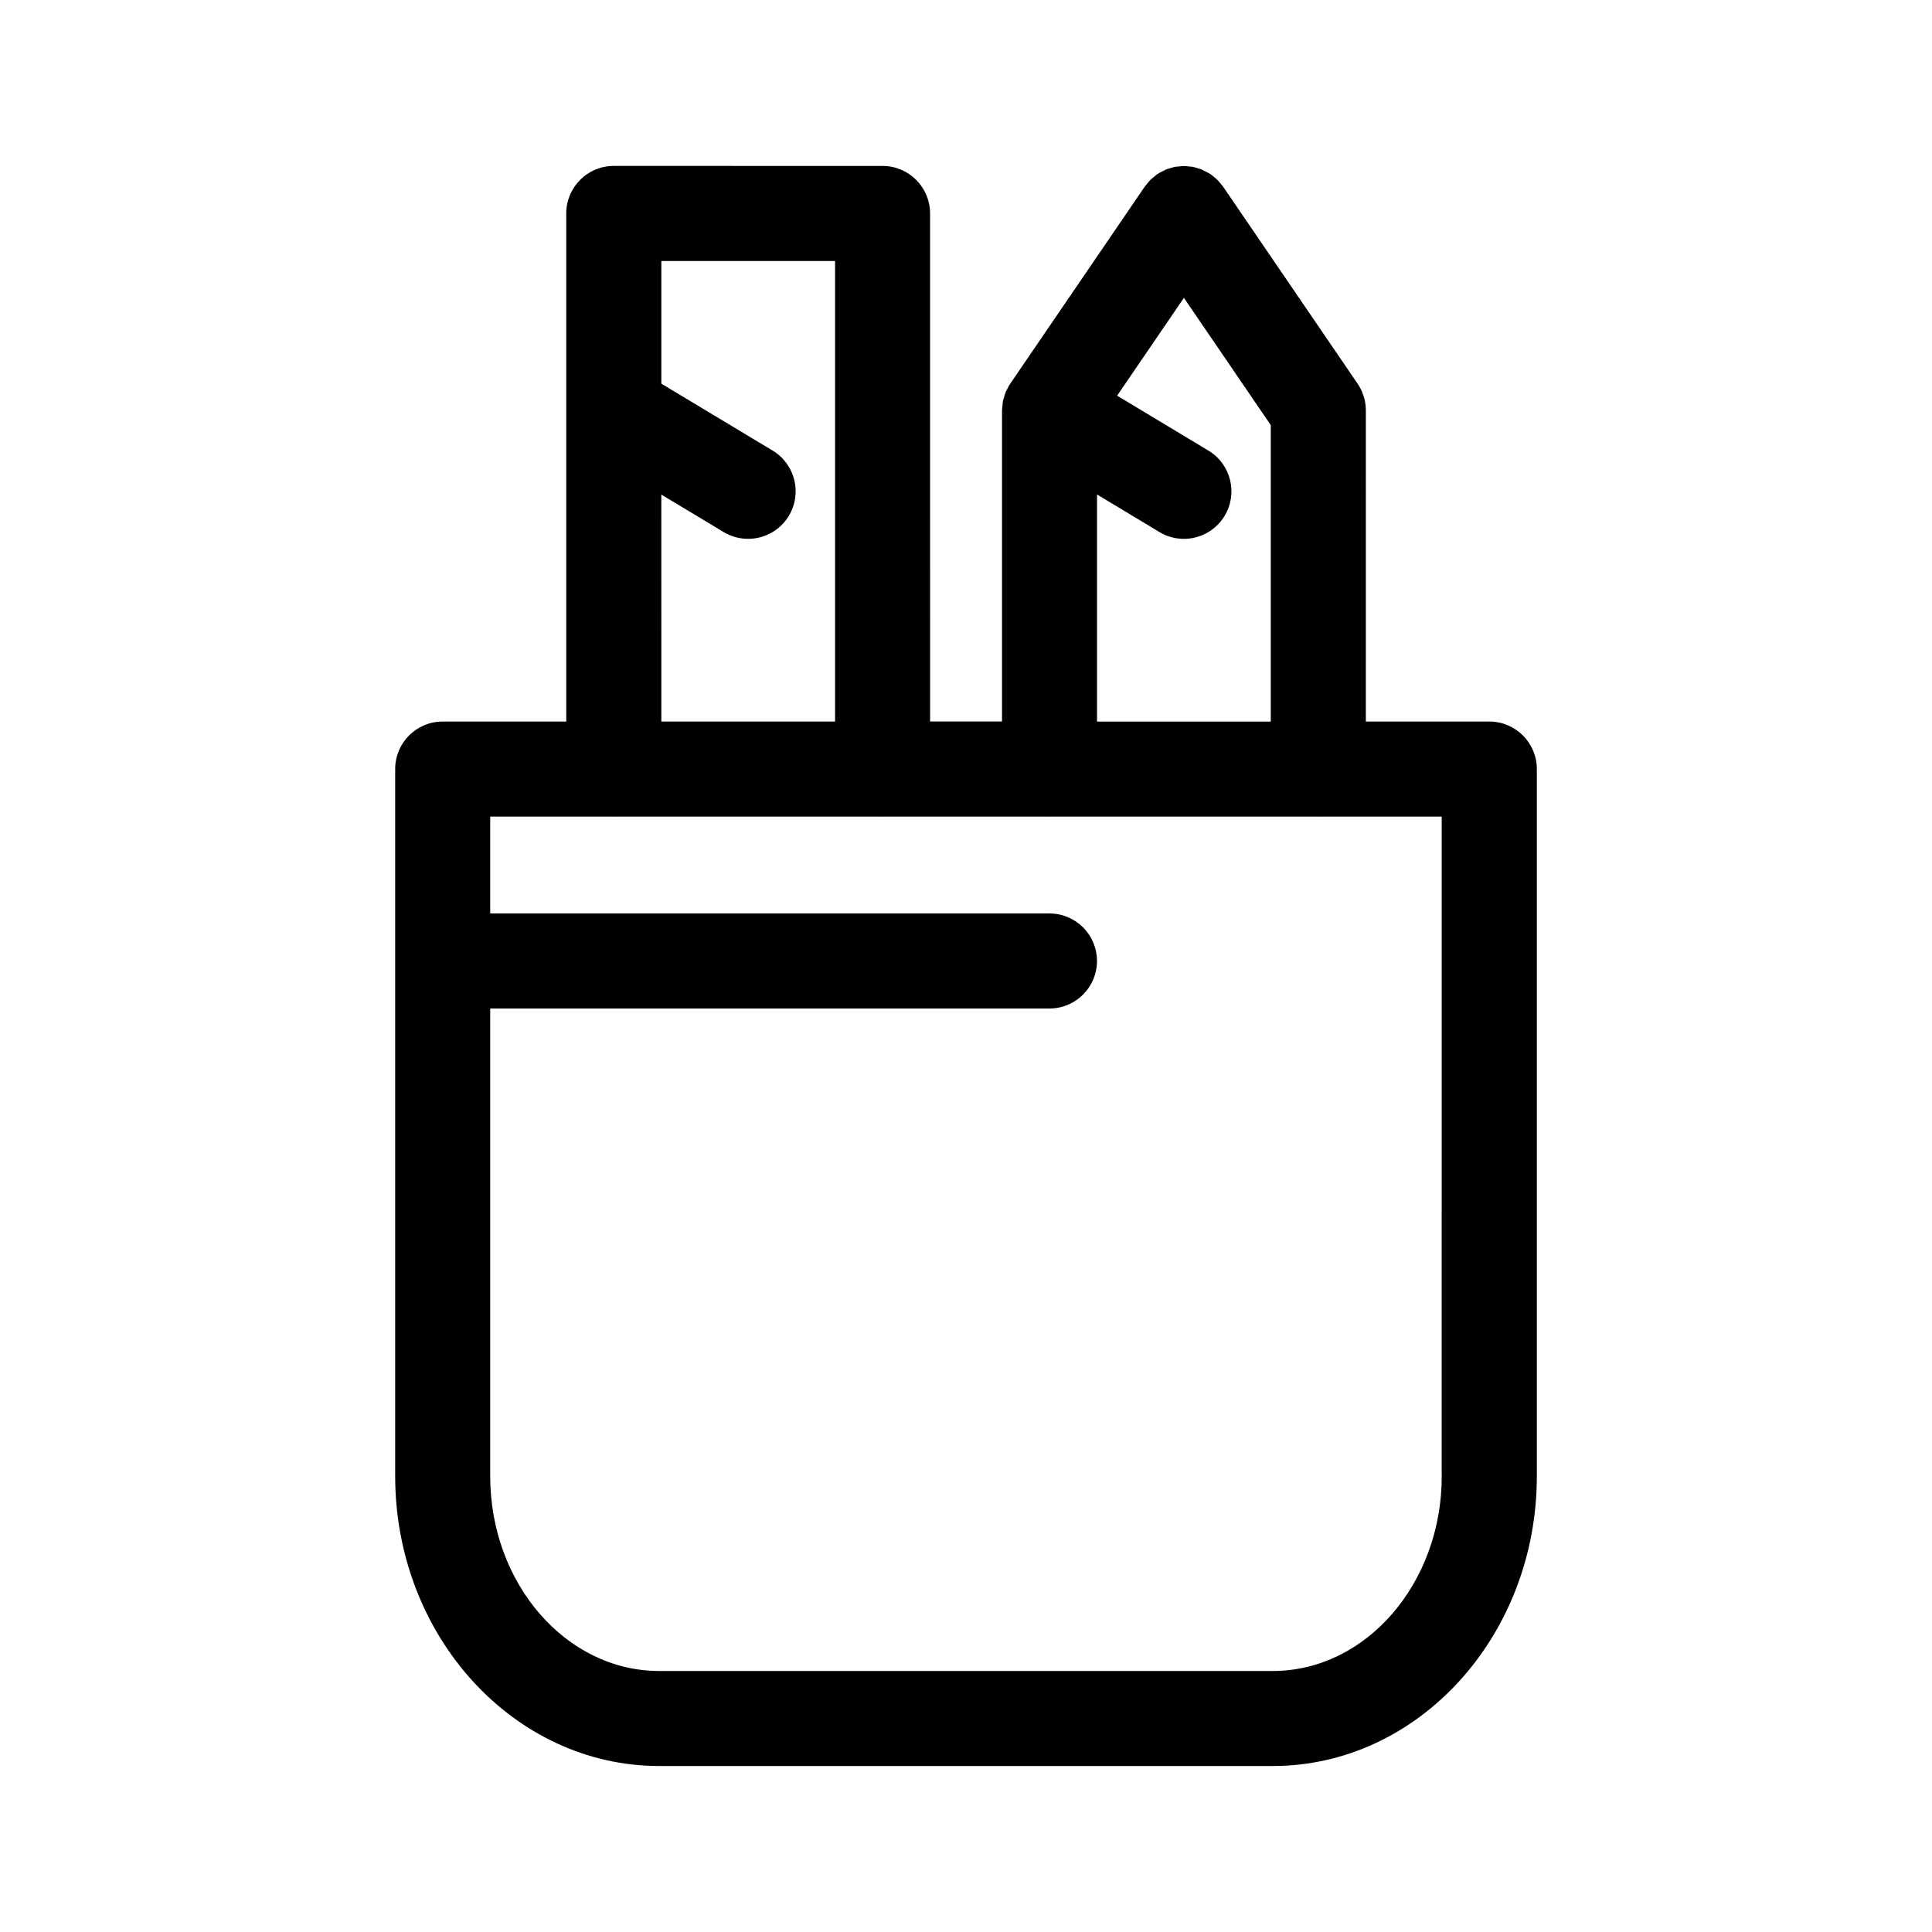
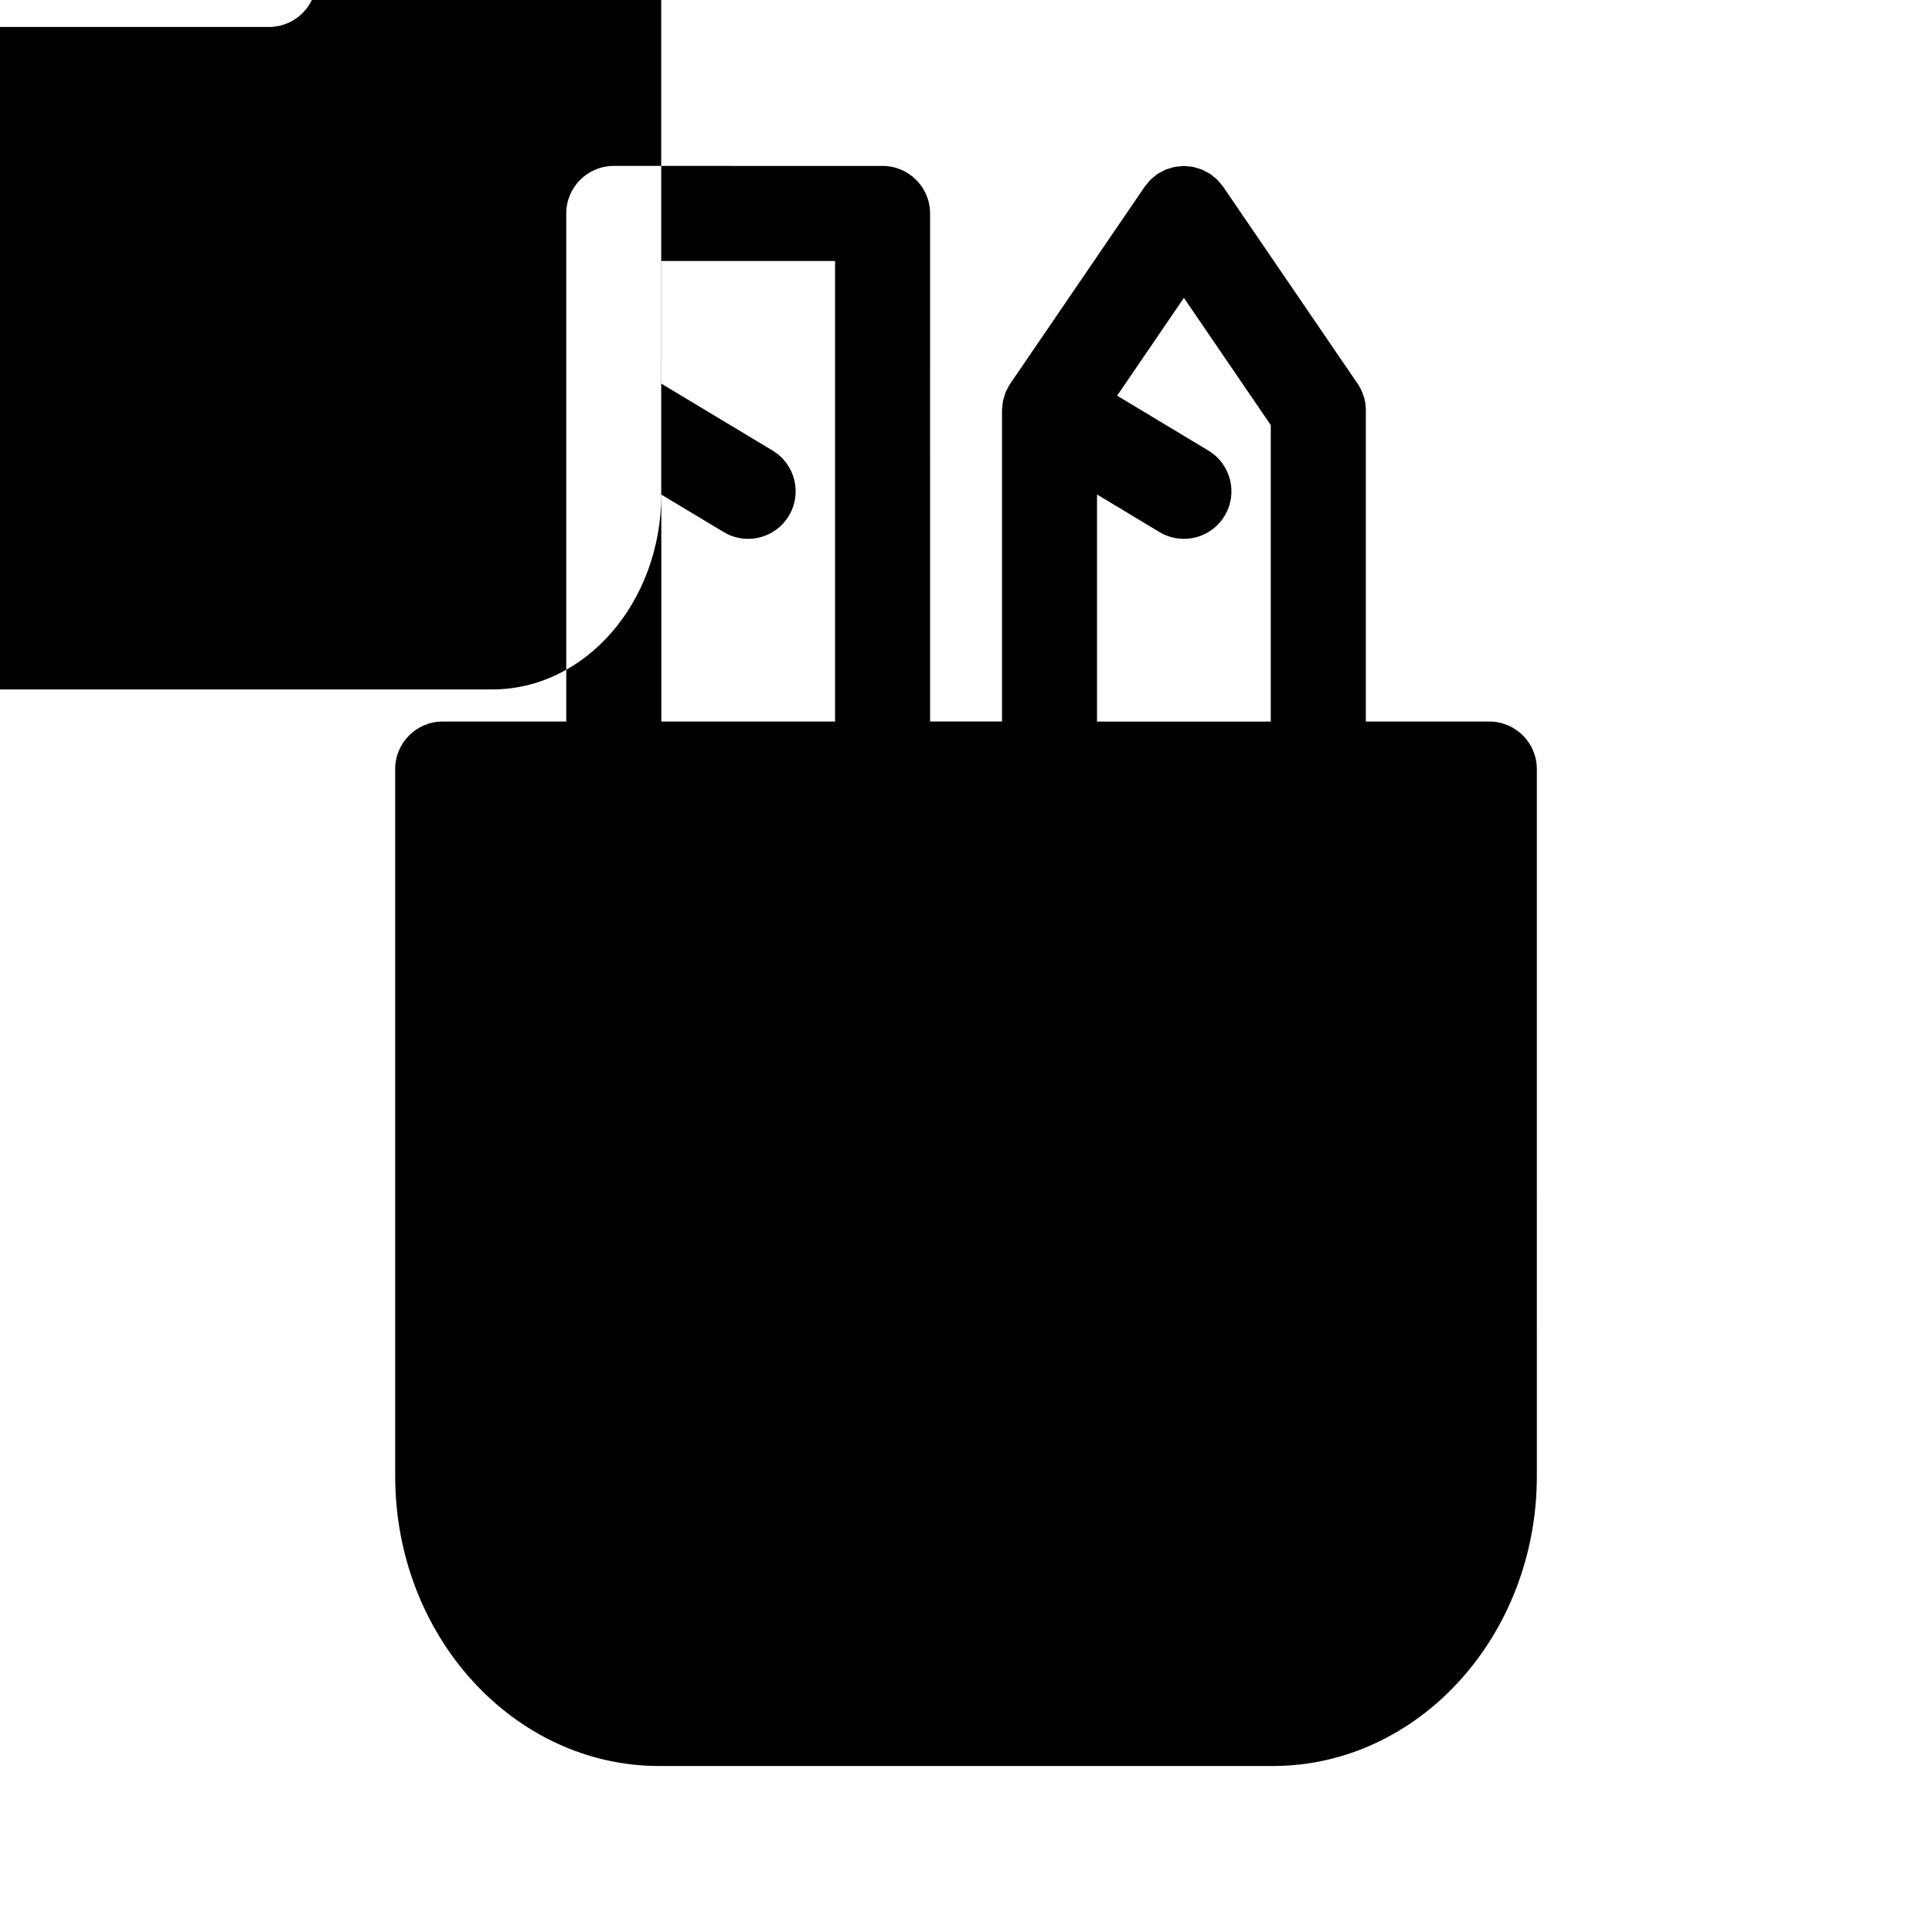
<svg xmlns="http://www.w3.org/2000/svg" fill="#000000" width="800px" height="800px" version="1.1" viewBox="144 144 512 512">
-   <path d="m538.68 335.22h-32.719l0.004-82.457c0-0.012-0.004-0.023-0.004-0.035 0-0.828-0.082-1.652-0.246-2.469-0.16-0.797-0.402-1.566-0.707-2.301-0.004-0.016-0.012-0.035-0.016-0.051-0.332-0.789-0.742-1.535-1.215-2.231 0 0 0-0.004-0.004-0.004l-35.621-52.184c-0.172-0.25-0.387-0.449-0.574-0.684-0.301-0.379-0.586-0.762-0.934-1.109-0.34-0.344-0.723-0.625-1.098-0.926-0.238-0.191-0.438-0.406-0.695-0.586-0.047-0.031-0.09-0.047-0.137-0.074-0.414-0.273-0.852-0.48-1.289-0.699-0.312-0.16-0.621-0.352-0.941-0.484-0.344-0.137-0.699-0.215-1.055-0.324-0.434-0.133-0.863-0.293-1.301-0.379-0.312-0.059-0.629-0.059-0.945-0.098-0.484-0.055-0.961-0.133-1.445-0.133-0.406 0-0.812 0.07-1.215 0.109-0.395 0.039-0.785 0.047-1.176 0.121-0.395 0.074-0.777 0.223-1.164 0.336-0.398 0.117-0.801 0.207-1.184 0.363-0.297 0.121-0.574 0.297-0.863 0.441-0.465 0.23-0.926 0.453-1.367 0.746-0.039 0.023-0.086 0.039-0.125 0.07-0.242 0.168-0.434 0.379-0.66 0.555-0.387 0.309-0.781 0.598-1.137 0.957-0.344 0.344-0.625 0.719-0.922 1.098-0.176 0.246-0.398 0.445-0.574 0.699l-35.613 52.176s0 0.004-0.004 0.004c-0.074 0.109-0.133 0.238-0.207 0.352-0.055 0.086-0.125 0.152-0.18 0.242-0.137 0.227-0.211 0.469-0.332 0.699-0.168 0.312-0.363 0.609-0.5 0.938-0.02 0.047-0.023 0.098-0.047 0.141-0.023 0.066-0.035 0.137-0.059 0.203-0.145 0.379-0.246 0.754-0.352 1.137-0.082 0.293-0.203 0.57-0.262 0.871-0.023 0.121-0.02 0.242-0.039 0.363-0.07 0.414-0.098 0.828-0.125 1.238-0.02 0.289-0.082 0.574-0.082 0.863 0 0.012-0.004 0.023-0.004 0.035v82.457h-19.059l-0.008-134.64c0-6.957-5.637-12.594-12.594-12.594l-71.227-0.004c-6.957 0-12.594 5.637-12.594 12.594v134.65h-32.742c-6.957 0-12.594 5.637-12.594 12.594v187.37c0 42.367 31.391 76.836 69.98 76.836h162.59c38.586 0 69.984-34.469 69.984-76.836l-0.004-187.37c-0.004-6.957-5.644-12.594-12.602-12.594zm-103.95-60.176 16.523 9.949c2.031 1.223 4.273 1.809 6.484 1.809 4.273 0 8.438-2.176 10.801-6.102 3.586-5.961 1.668-13.699-4.297-17.285l-24.188-14.559 17.695-25.922 23.02 33.727v78.57h-46.043v-60.188zm-115.48 0.02 16.516 9.93c2.031 1.219 4.266 1.805 6.481 1.805 4.277 0 8.445-2.176 10.809-6.106 3.582-5.961 1.656-13.699-4.301-17.285l-29.492-17.734v-32.512h46.039v122.06h-46.039l-0.008-60.156zm206.83 260.12c0 28.477-20.094 51.645-44.793 51.645h-162.59c-24.695 0-44.789-23.172-44.789-51.645v-123.92h148.21c6.957 0 12.594-5.637 12.594-12.594s-5.637-12.594-12.594-12.594l-148.21-0.004v-25.668h32.5c0.086 0 0.16 0.023 0.242 0.023s0.16-0.023 0.242-0.023h70.738c0.086 0 0.16 0.023 0.242 0.023 0.082 0 0.16-0.023 0.242-0.023h43.762c0.086 0 0.16 0.023 0.242 0.023s0.16-0.023 0.242-0.023h70.746c0.086 0 0.16 0.023 0.242 0.023s0.16-0.023 0.242-0.023h32.477l-0.004 174.78z" />
+   <path d="m538.68 335.22h-32.719l0.004-82.457c0-0.012-0.004-0.023-0.004-0.035 0-0.828-0.082-1.652-0.246-2.469-0.16-0.797-0.402-1.566-0.707-2.301-0.004-0.016-0.012-0.035-0.016-0.051-0.332-0.789-0.742-1.535-1.215-2.231 0 0 0-0.004-0.004-0.004l-35.621-52.184c-0.172-0.25-0.387-0.449-0.574-0.684-0.301-0.379-0.586-0.762-0.934-1.109-0.34-0.344-0.723-0.625-1.098-0.926-0.238-0.191-0.438-0.406-0.695-0.586-0.047-0.031-0.09-0.047-0.137-0.074-0.414-0.273-0.852-0.48-1.289-0.699-0.312-0.16-0.621-0.352-0.941-0.484-0.344-0.137-0.699-0.215-1.055-0.324-0.434-0.133-0.863-0.293-1.301-0.379-0.312-0.059-0.629-0.059-0.945-0.098-0.484-0.055-0.961-0.133-1.445-0.133-0.406 0-0.812 0.07-1.215 0.109-0.395 0.039-0.785 0.047-1.176 0.121-0.395 0.074-0.777 0.223-1.164 0.336-0.398 0.117-0.801 0.207-1.184 0.363-0.297 0.121-0.574 0.297-0.863 0.441-0.465 0.23-0.926 0.453-1.367 0.746-0.039 0.023-0.086 0.039-0.125 0.07-0.242 0.168-0.434 0.379-0.66 0.555-0.387 0.309-0.781 0.598-1.137 0.957-0.344 0.344-0.625 0.719-0.922 1.098-0.176 0.246-0.398 0.445-0.574 0.699l-35.613 52.176s0 0.004-0.004 0.004c-0.074 0.109-0.133 0.238-0.207 0.352-0.055 0.086-0.125 0.152-0.18 0.242-0.137 0.227-0.211 0.469-0.332 0.699-0.168 0.312-0.363 0.609-0.5 0.938-0.02 0.047-0.023 0.098-0.047 0.141-0.023 0.066-0.035 0.137-0.059 0.203-0.145 0.379-0.246 0.754-0.352 1.137-0.082 0.293-0.203 0.57-0.262 0.871-0.023 0.121-0.02 0.242-0.039 0.363-0.07 0.414-0.098 0.828-0.125 1.238-0.02 0.289-0.082 0.574-0.082 0.863 0 0.012-0.004 0.023-0.004 0.035v82.457h-19.059l-0.008-134.64c0-6.957-5.637-12.594-12.594-12.594l-71.227-0.004c-6.957 0-12.594 5.637-12.594 12.594v134.65h-32.742c-6.957 0-12.594 5.637-12.594 12.594v187.37c0 42.367 31.391 76.836 69.98 76.836h162.59c38.586 0 69.984-34.469 69.984-76.836l-0.004-187.37c-0.004-6.957-5.644-12.594-12.602-12.594zm-103.95-60.176 16.523 9.949c2.031 1.223 4.273 1.809 6.484 1.809 4.273 0 8.438-2.176 10.801-6.102 3.586-5.961 1.668-13.699-4.297-17.285l-24.188-14.559 17.695-25.922 23.02 33.727v78.57h-46.043v-60.188zm-115.48 0.02 16.516 9.93c2.031 1.219 4.266 1.805 6.481 1.805 4.277 0 8.445-2.176 10.809-6.106 3.582-5.961 1.656-13.699-4.301-17.285l-29.492-17.734v-32.512h46.039v122.06h-46.039l-0.008-60.156zc0 28.477-20.094 51.645-44.793 51.645h-162.59c-24.695 0-44.789-23.172-44.789-51.645v-123.92h148.21c6.957 0 12.594-5.637 12.594-12.594s-5.637-12.594-12.594-12.594l-148.21-0.004v-25.668h32.5c0.086 0 0.16 0.023 0.242 0.023s0.16-0.023 0.242-0.023h70.738c0.086 0 0.16 0.023 0.242 0.023 0.082 0 0.16-0.023 0.242-0.023h43.762c0.086 0 0.16 0.023 0.242 0.023s0.16-0.023 0.242-0.023h70.746c0.086 0 0.16 0.023 0.242 0.023s0.16-0.023 0.242-0.023h32.477l-0.004 174.78z" />
</svg>